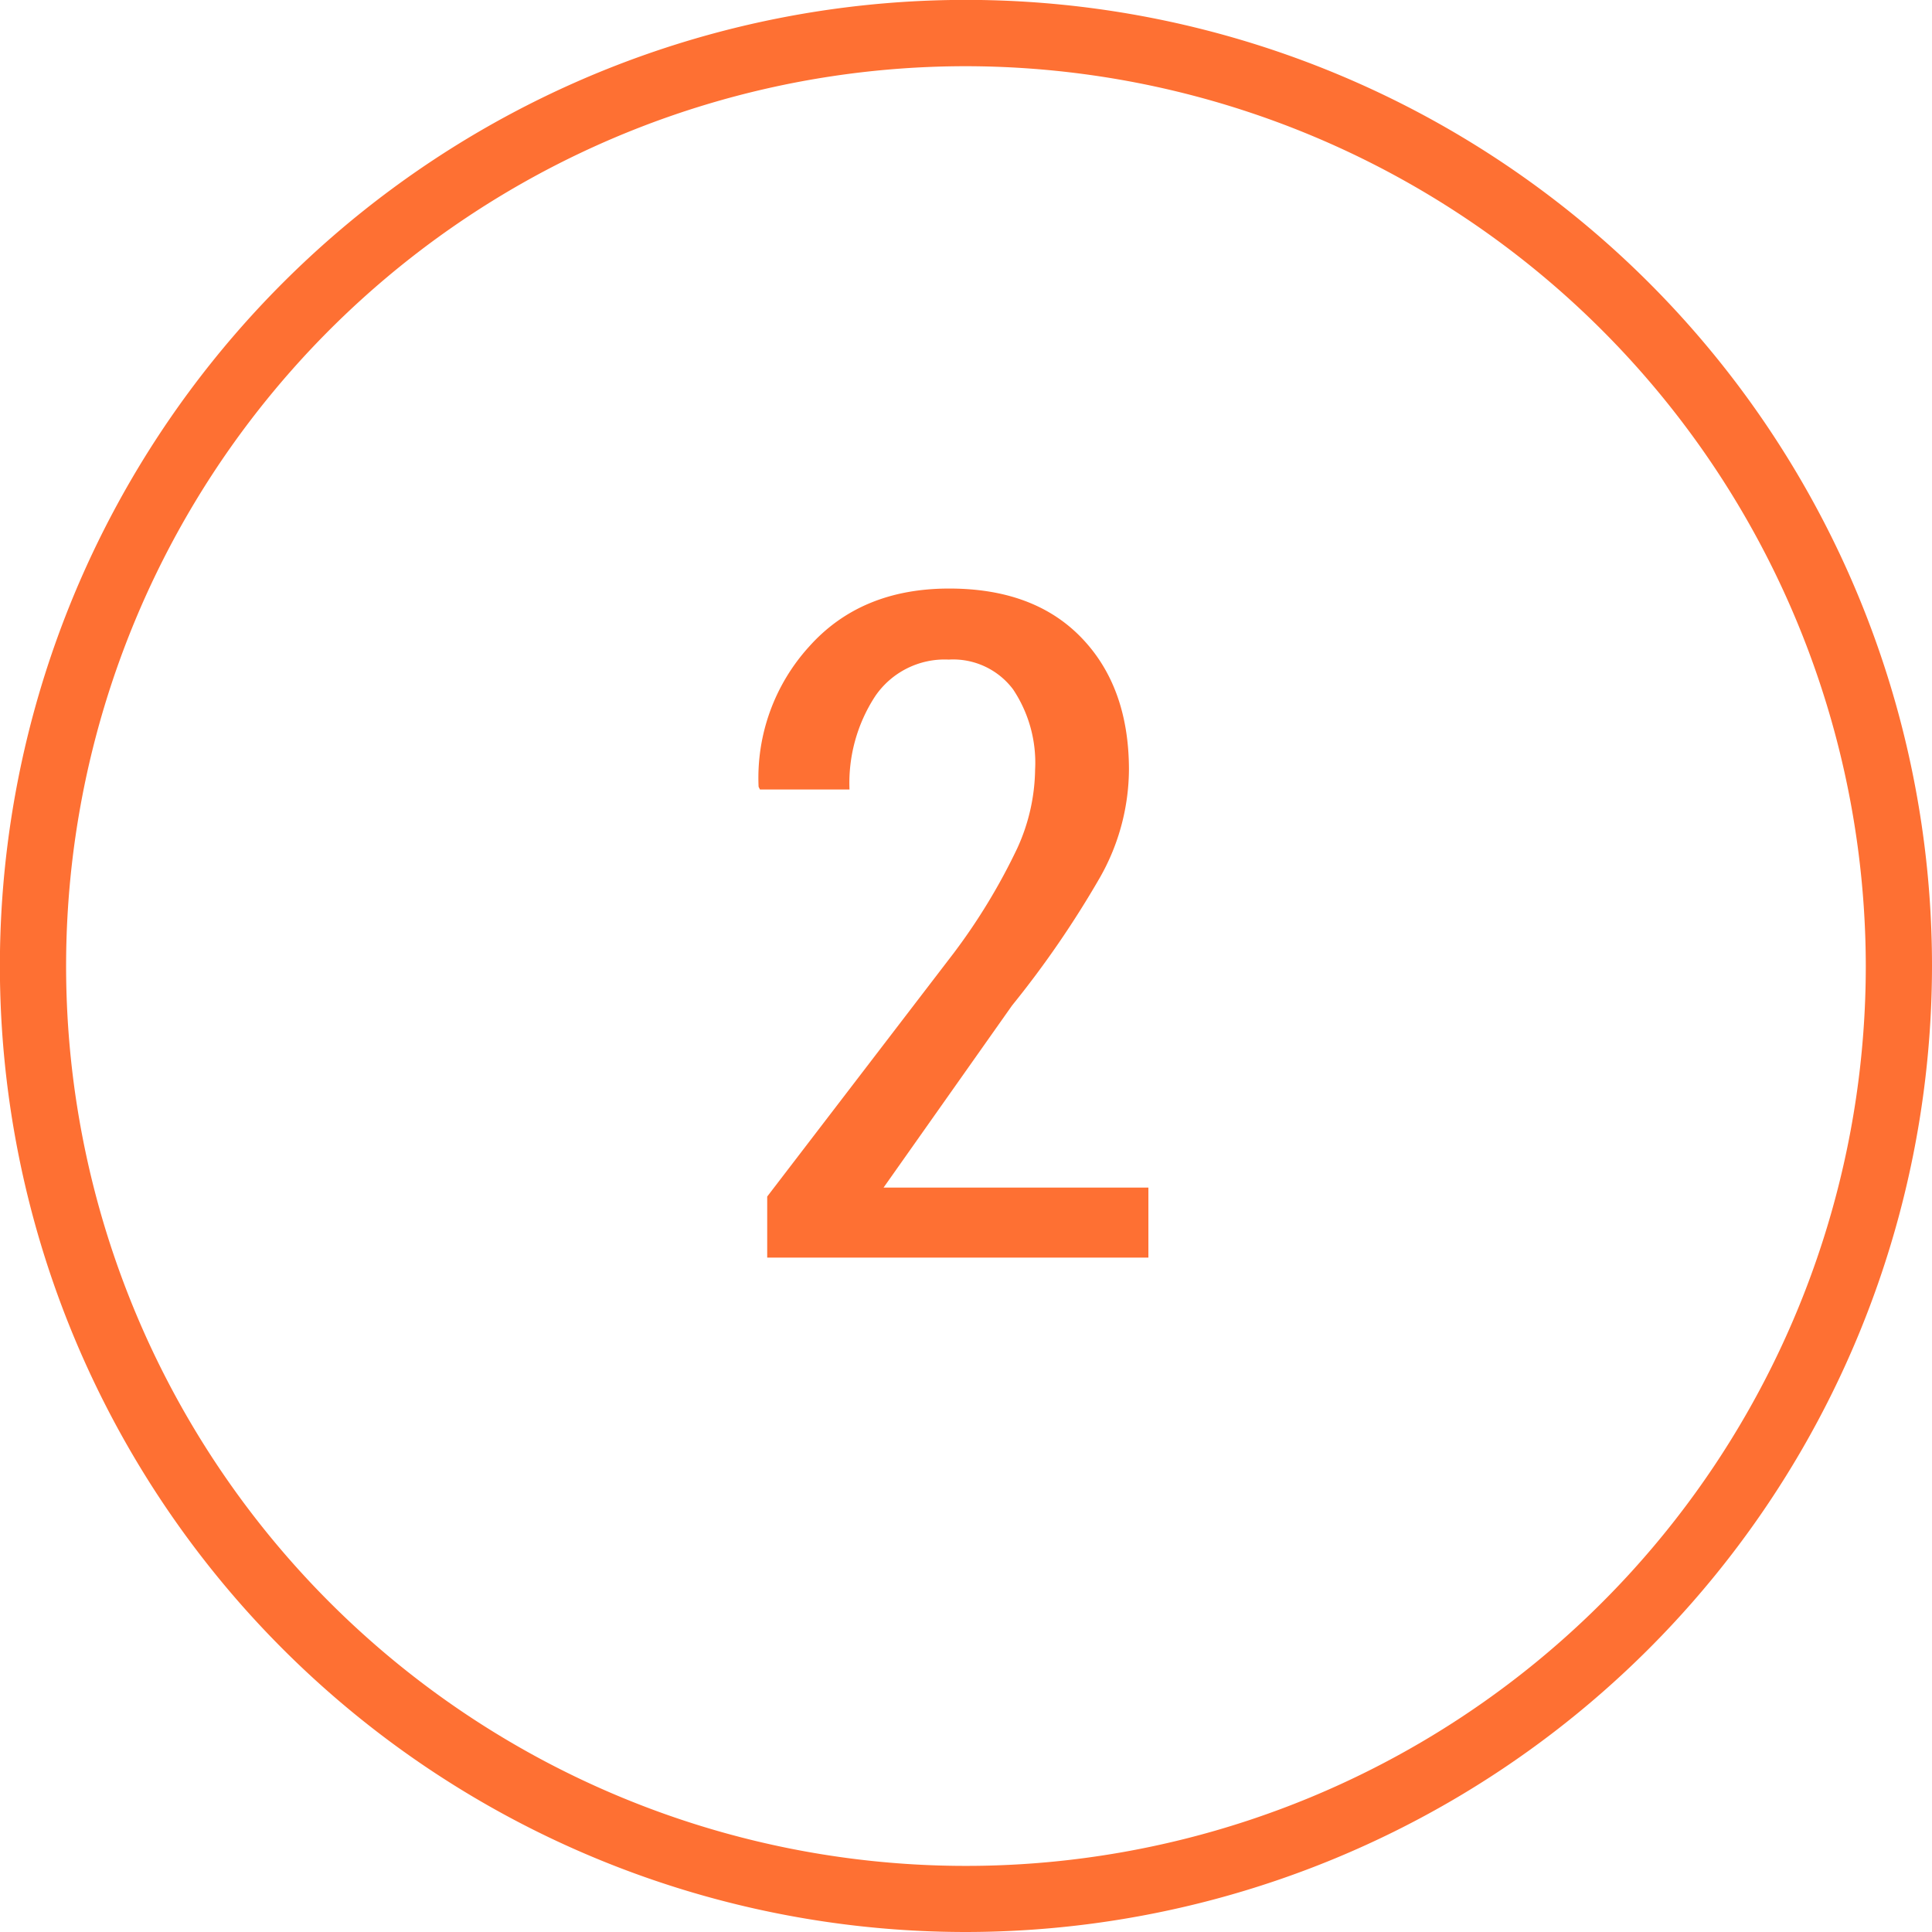
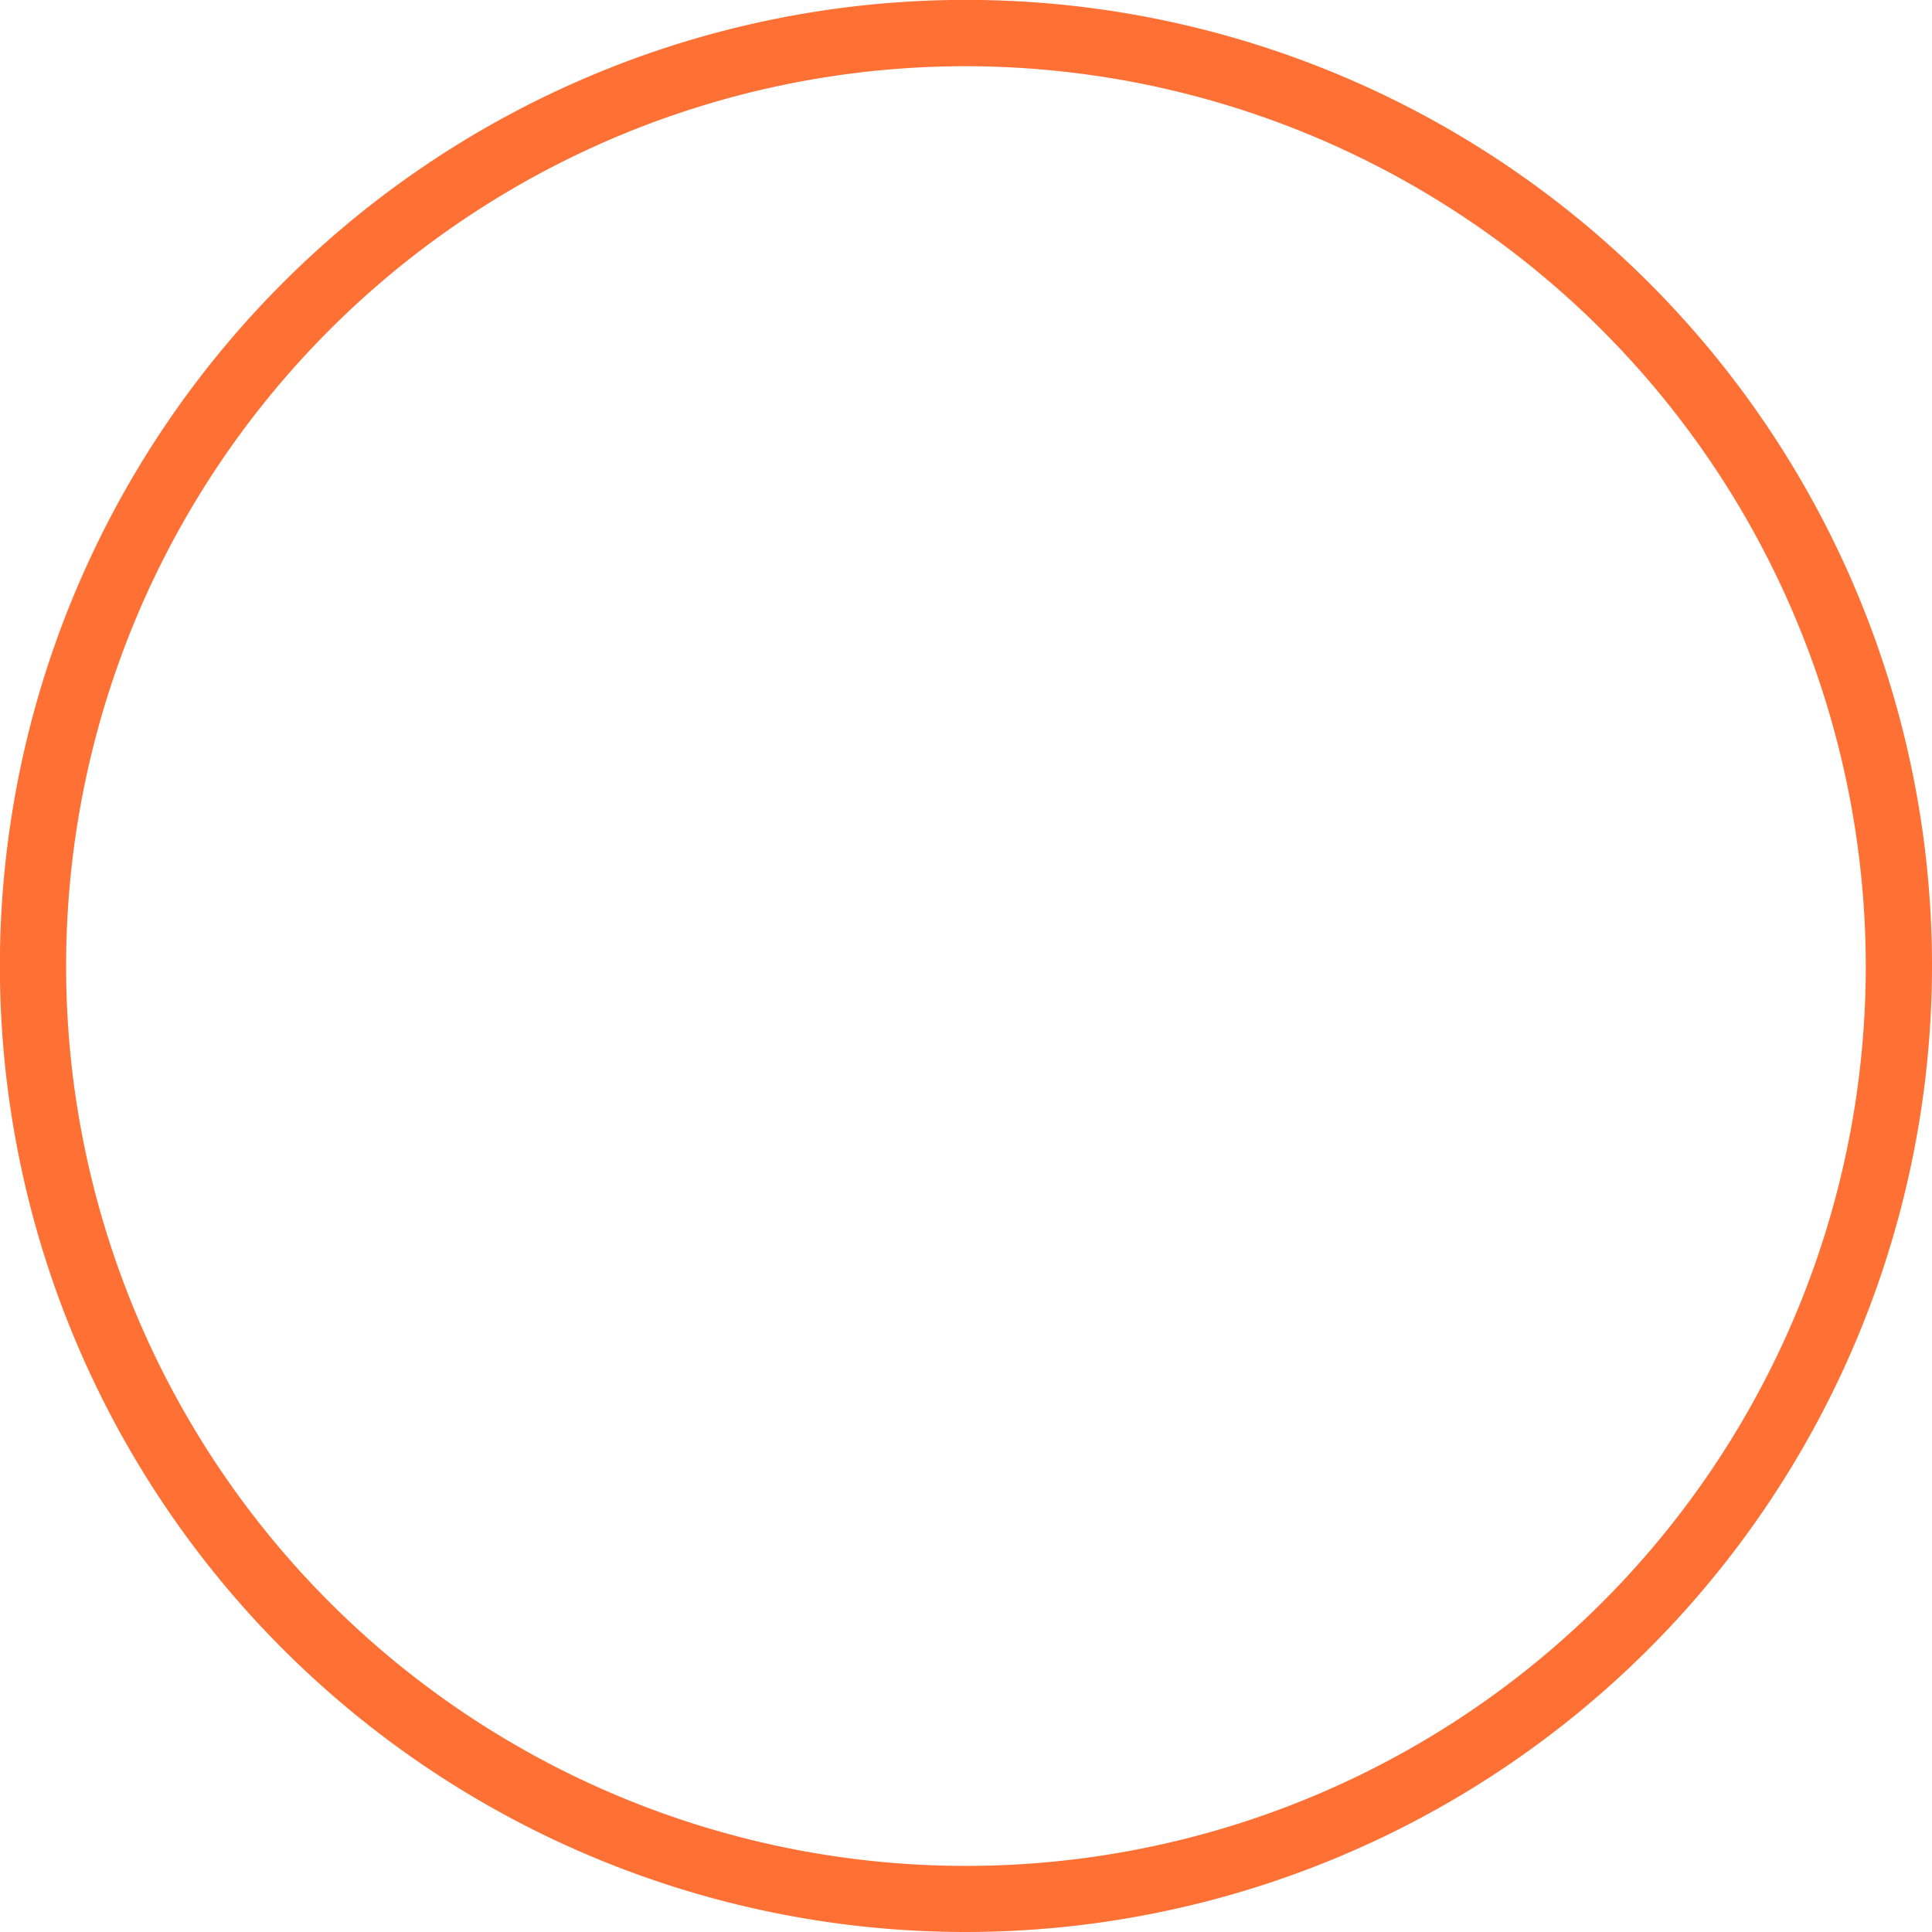
<svg xmlns="http://www.w3.org/2000/svg" viewBox="0 0 183.83 183.83">
  <defs>
    <style>.cls-1{fill:#fe7033;}</style>
  </defs>
  <title>orange2</title>
  <g id="Layer_2" data-name="Layer 2">
    <g id="Layer_1-2" data-name="Layer 1">
      <path class="cls-1" d="M91.92,183.83a91.92,91.92,0,1,1,91.91-91.91A92,92,0,0,1,91.92,183.83Zm0-177.53a85.62,85.62,0,1,0,85.61,85.62A85.72,85.72,0,0,0,91.92,6.3Z" />
-       <path class="cls-1" d="M109.27,119.66H73v-5.81L90.79,90.63a57.72,57.72,0,0,0,6-9.91,18.48,18.48,0,0,0,1.7-7.49,12.57,12.57,0,0,0-2.09-7.63,7.13,7.13,0,0,0-6.13-2.84,8,8,0,0,0-7,3.49,15.1,15.1,0,0,0-2.44,8.87H72.31l-.13-.26A18.57,18.57,0,0,1,77,61.51Q81.93,56,90.32,56q8.06,0,12.57,4.67t4.53,12.52a21,21,0,0,1-2.74,10.27A93.75,93.75,0,0,1,96.3,95.67L84.07,113h25.2Z" />
    </g>
  </g>
</svg>